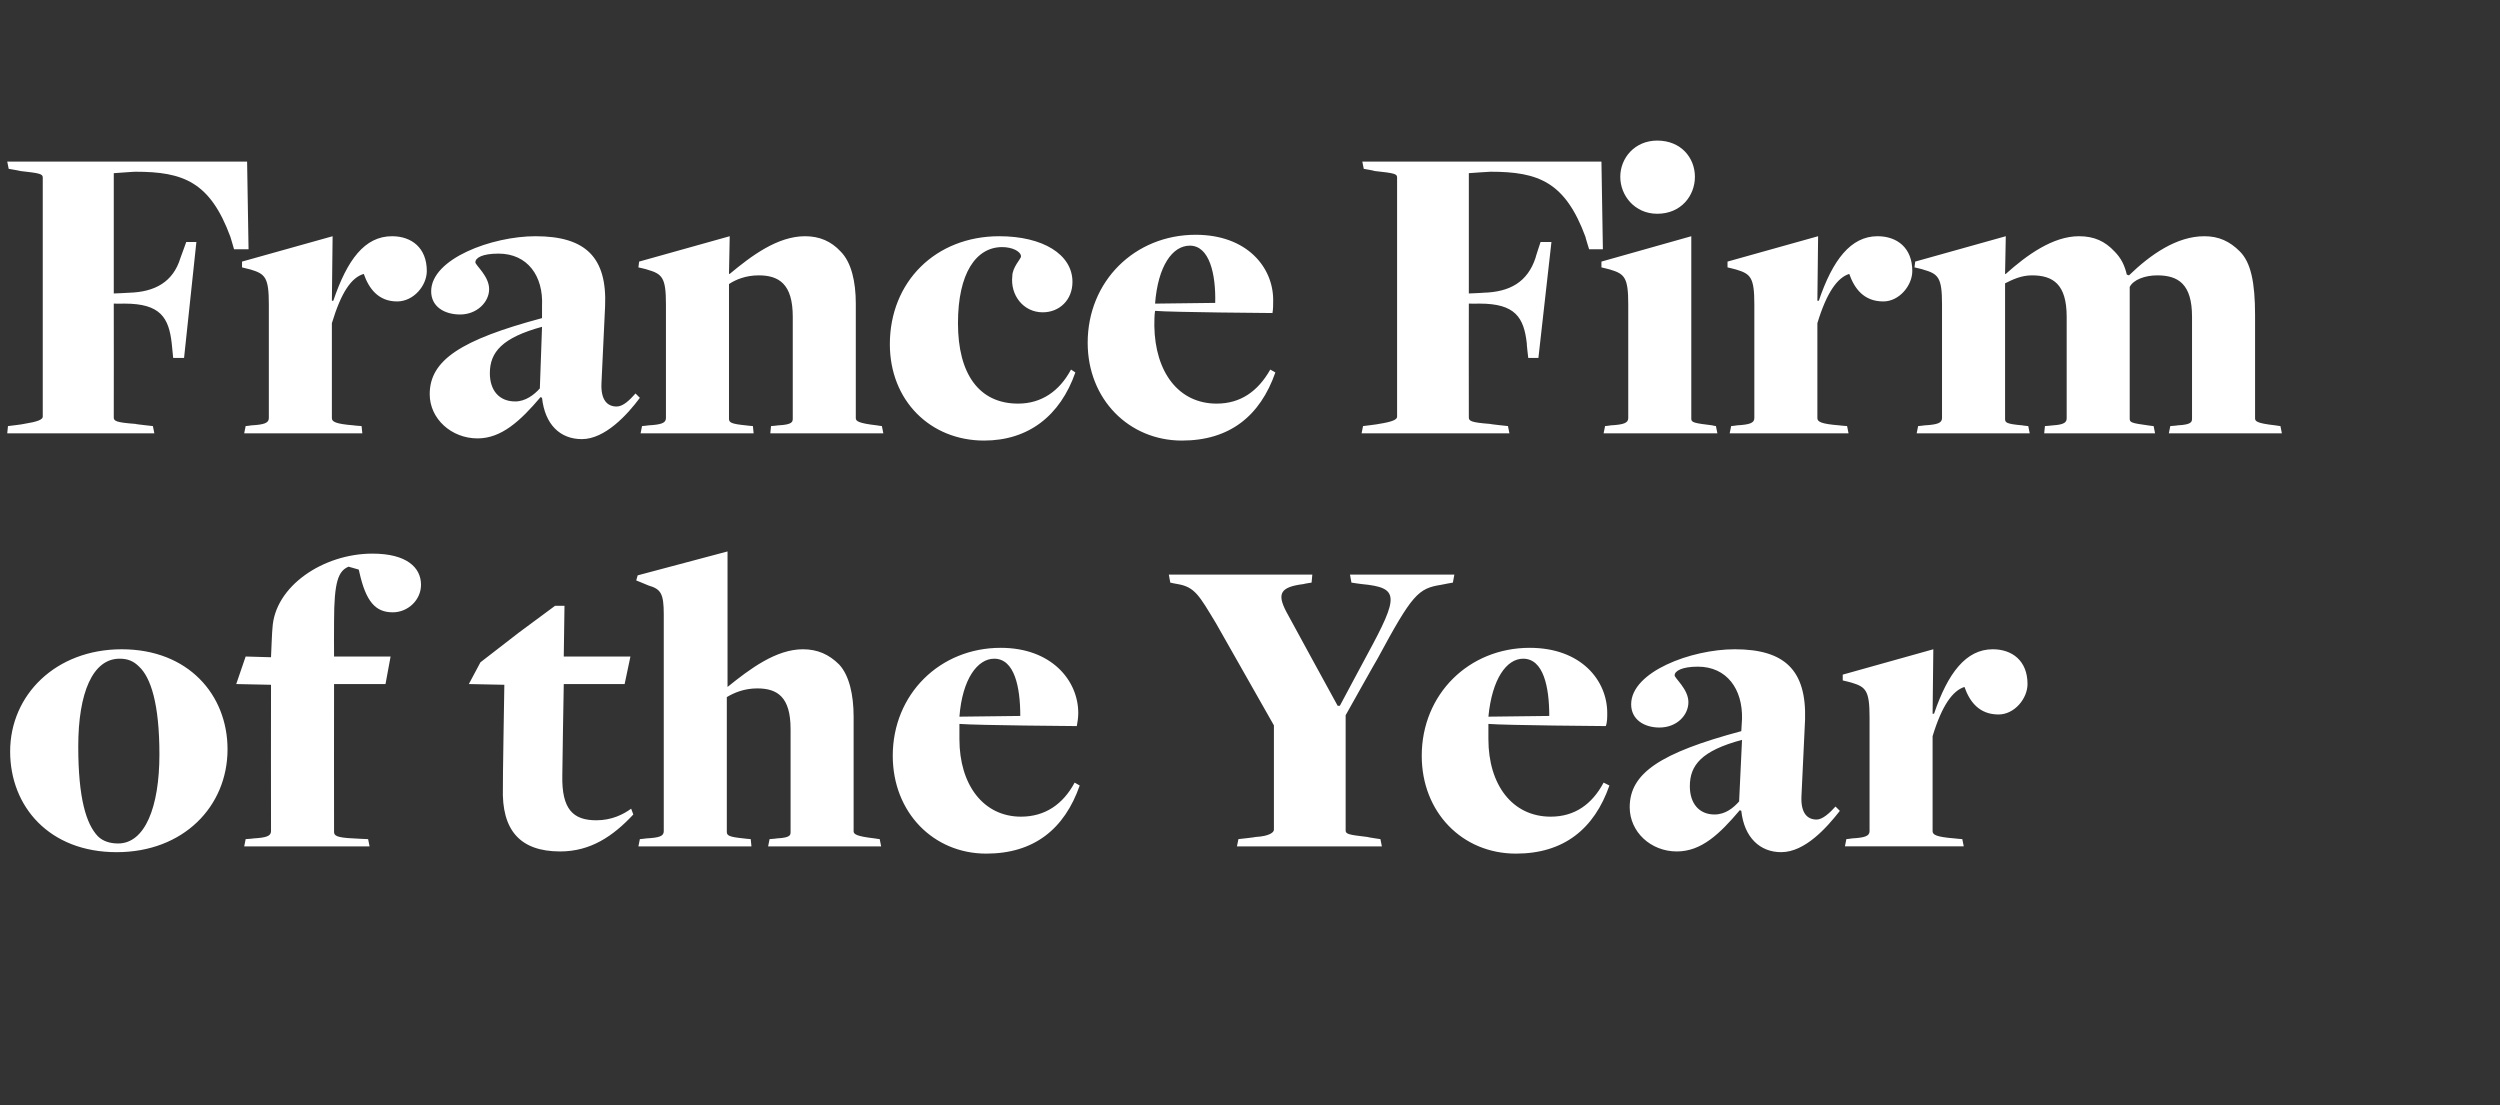
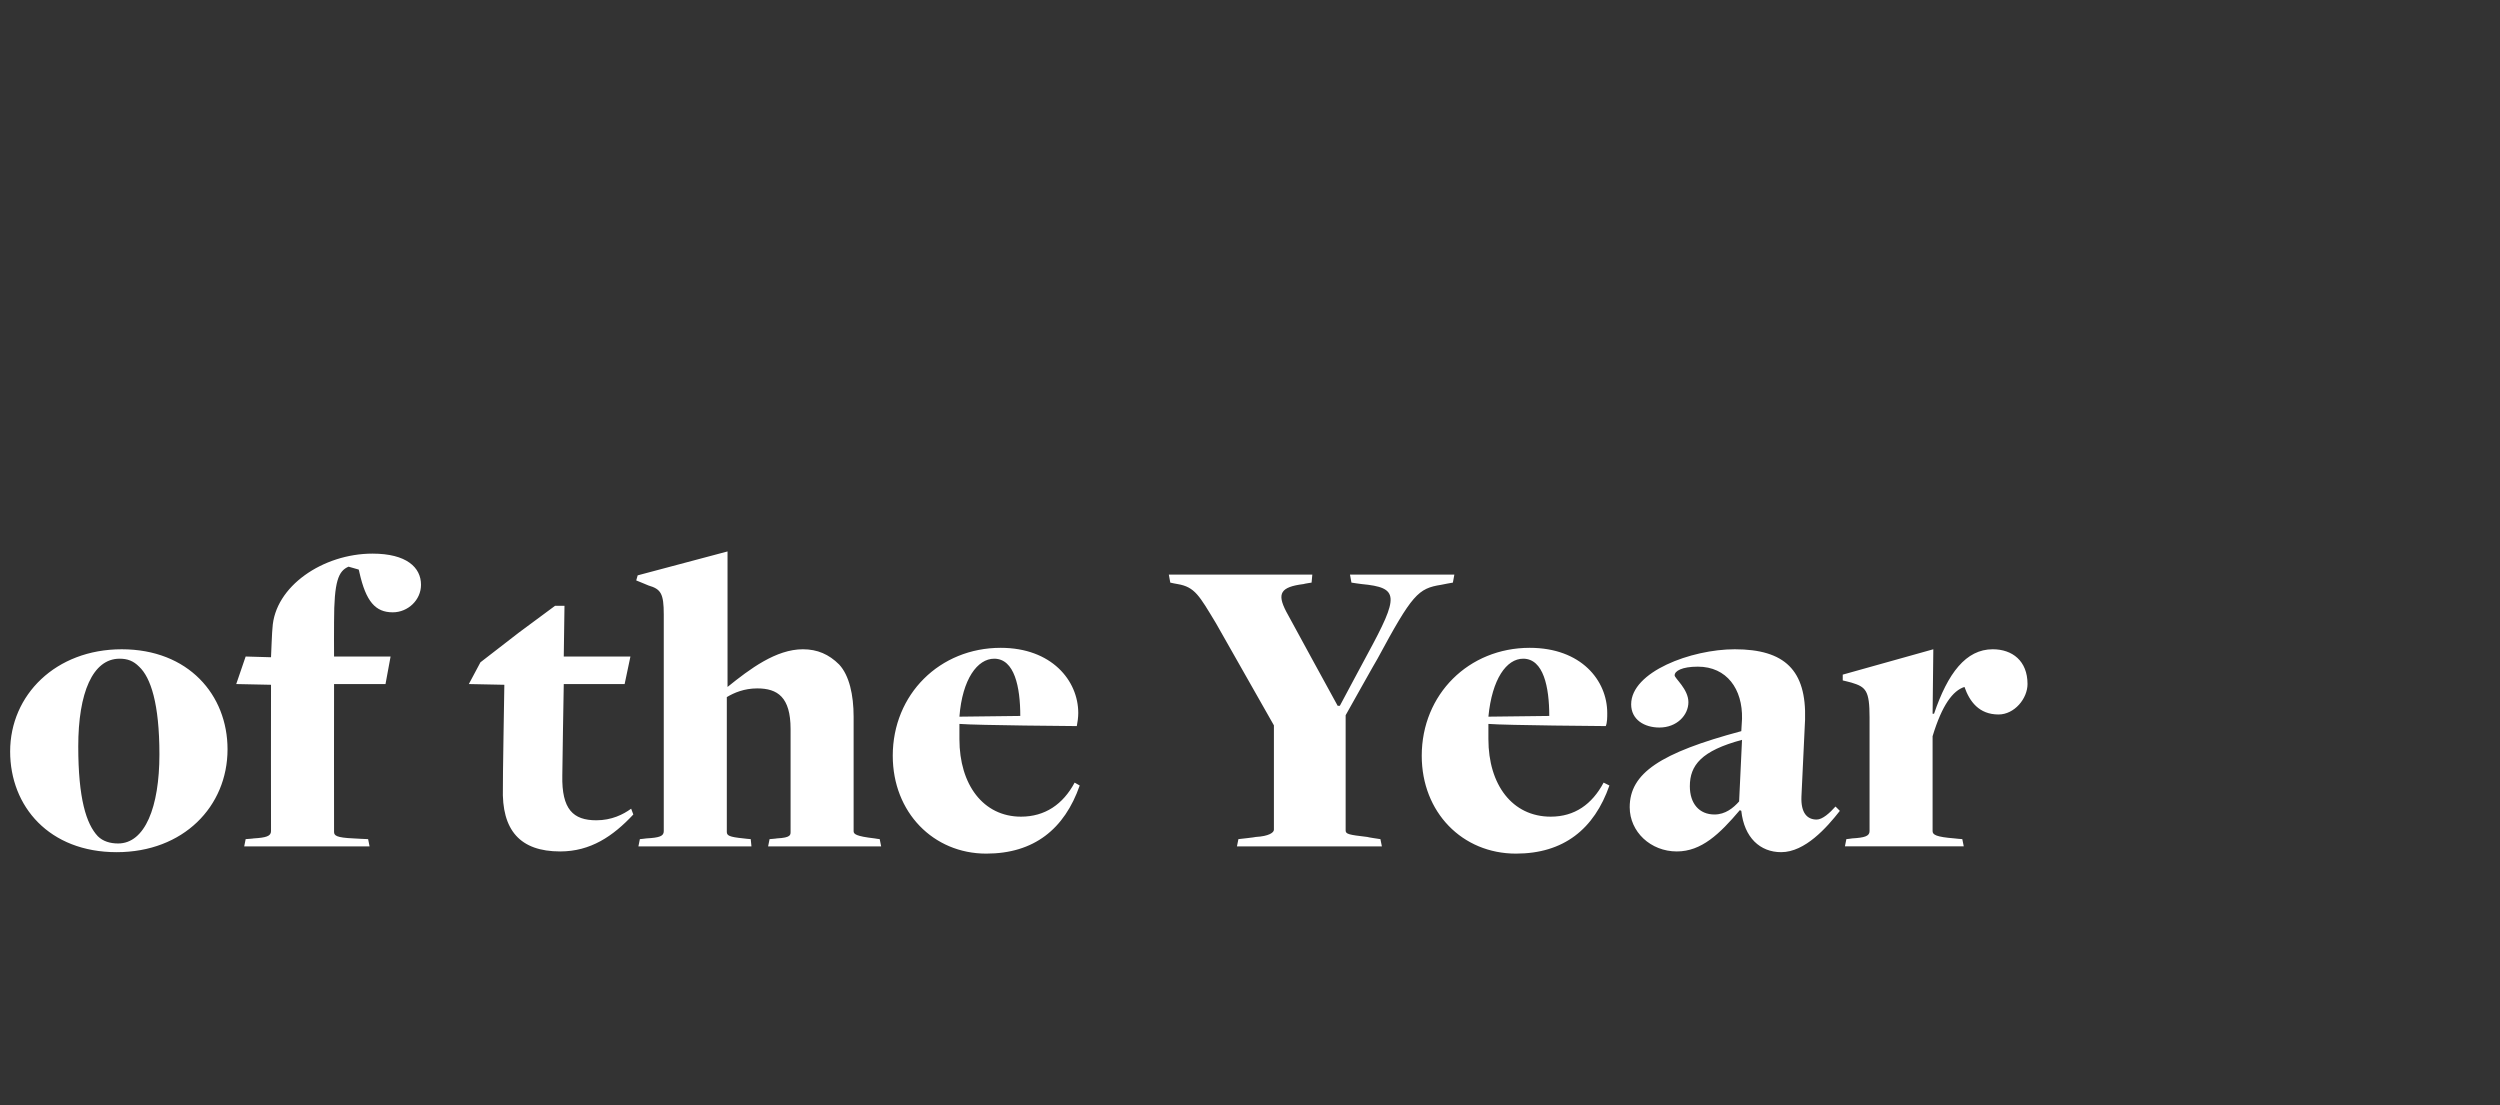
<svg xmlns="http://www.w3.org/2000/svg" version="1.1" width="345px" height="152.5px" viewBox="0 -19 345 152.5" style="top:-19px">
  <rect x="0" y="-19" width="345" height="152.5" fill="#333333" stroke="none" />
  <desc>France Firm of the Year</desc>
  <defs />
  <g id="Polygon100000">
    <path d="m1.4 84.7c0-7.8 6.3-14.1 15.4-14.1c9.2 0 14.6 6.3 14.6 13.8c0 7.9-6.1 14.2-15.3 14.2c-9.3 0-14.7-6.3-14.7-13.9zm20.6.4c0-7-1.2-10.6-2.8-12.1c-.8-.8-1.6-1.1-2.7-1.1c-3.7 0-5.7 4.7-5.7 12.1c0 7.2 1.1 10.7 2.7 12.4c.7.7 1.7 1 2.8 1c3.7 0 5.7-5 5.7-12.3zm11.9 11.7c0 0 1.14-.08 1.1-.1c1.7-.1 2.4-.3 2.4-1c-.02 0 0-20.2 0-20.2l-4.8-.1l1.3-3.8l3.5.1c0 0 .16-4.02.2-4c.3-5.8 7-10.3 13.8-10.3c4.7 0 6.7 1.9 6.7 4.3c0 2.1-1.8 3.8-3.9 3.8c-2.4 0-3.7-1.5-4.6-5.5c.02 0-.1-.4-.1-.4c0 0-1.38-.38-1.4-.4c-1.4.6-2 2-2 7.6c-.02.04 0 4.8 0 4.8l7.8 0l-.7 3.8l-7.1 0c0 0-.02 20.36 0 20.4c0 .5.3.8 2.7.9c.04.02 2 .1 2 .1l.2 1l-17.3 0l.2-1zm35.5-7.1c-.04 0 .2-14.2.2-14.2l-4.9-.1l1.6-3l5.3-4.1l5-3.7l1.3 0l-.1 7l9.2 0l-.8 3.8l-8.4 0c0 0-.22 12.56-.2 12.6c-.1 4.7 1.5 6.2 4.7 6.2c2.1 0 3.7-.8 4.8-1.6c0 0 .3.8.3.8c-2.8 3-5.9 5.1-10.1 5.1c-5.5 0-8.1-2.9-7.9-8.8zm18.9 7.1c0 0 .86-.08.9-.1c1.8-.1 2.4-.3 2.4-1c0 0 0-29.9 0-29.9c0-2.9-.4-3.5-2.1-4c.02 0-1.7-.7-1.7-.7l.2-.7l12.4-3.3l0 18.7c0 0 .04-.02 0 0c3.1-2.5 6.7-5.2 10.4-5.2c2 0 3.6.7 5 2.1c1.4 1.5 2 4.2 2 7.2c0 0 0 15.8 0 15.8c0 .4.3.7 2.9 1c.02.02.7.1.7.1l.2 1l-15.6 0l.2-1c0 0 1.02-.08 1-.1c2-.1 1.9-.5 1.9-1c0 0 0-14.1 0-14.1c0-4.4-1.8-5.6-4.6-5.6c-1.8 0-3.2.6-4.2 1.2c0 0 0 18.6 0 18.6c0 .5.3.7 2.3.9c0 .02 1 .1 1 .1l.1 1l-15.6 0l.2-1zm34.9-11.5c0-8.5 6.5-14.9 14.9-14.9c7 0 10.7 4.5 10.7 9c0 .6-.1 1.3-.2 1.8c0 0-13.8-.1-16.2-.3c0 .6 0 1.5 0 2.1c0 6.3 3.3 10.7 8.5 10.7c3.3 0 5.8-1.7 7.4-4.7c0 0 .7.4.7.4c-2.1 6-6.3 9.4-12.9 9.4c-7.3 0-12.9-5.7-12.9-13.5zm17.6-5.5c0-4-.8-7.9-3.6-7.9c-2.3 0-4.4 2.8-4.8 8c0 0 8.4-.1 8.4-.1zm30.1 17c0 0 2.38-.26 2.4-.3c1.8-.1 2.5-.6 2.5-1c0-.04 0-14.4 0-14.4c0 0-7.98-14.08-8-14.1c-2.3-3.8-2.9-5-5.3-5.4c-.02.02-1-.2-1-.2l-.2-1.1l19.8 0l-.1 1.1c0 0-1.06.16-1.1.2c-3.2.4-3.7 1.3-2.4 3.8c-.02 0 7.1 13 7.1 13l.3 0c0 0 3.8-7.12 3.8-7.1c4.4-8.1 4.4-9.2-.8-9.7c.02.02-1.4-.2-1.4-.2l-.2-1.1l14.4 0l-.2 1.1c0 0-1.6.28-1.6.3c-3.2.5-4 1.3-8.8 10.2c-.02-.02-4.4 7.8-4.4 7.8c0 0 0 15.88 0 15.9c0 .5.4.6 3 .9c0 .04 1.8.3 1.8.3l.2 1l-20 0l.2-1zm25.3-11.5c0-8.5 6.5-14.9 14.9-14.9c7.1 0 10.7 4.5 10.7 9c0 .6 0 1.3-.2 1.8c0 0-13.8-.1-16.2-.3c0 .6 0 1.5 0 2.1c0 6.3 3.3 10.7 8.6 10.7c3.3 0 5.7-1.7 7.3-4.7c0 0 .8.4.8.4c-2.1 6-6.3 9.4-12.9 9.4c-7.4 0-13-5.7-13-13.5zm17.6-5.5c0-4-.8-7.9-3.6-7.9c-2.3 0-4.3 2.8-4.8 8c0 0 8.4-.1 8.4-.1zm26.5 13.1c0 0-.2-.1-.2-.1c-2.8 3.3-5.3 5.7-8.7 5.7c-3.6 0-6.5-2.7-6.5-6.1c0-4.7 4.2-7.5 15.4-10.5c0 0 .1-1.7.1-1.7c.1-4.1-2.1-7.2-6.1-7.2c-2.2 0-3.2.6-3.2 1.2c0 .4 1.9 1.9 1.9 3.7c0 1.8-1.6 3.5-4 3.5c-2.1 0-3.9-1.1-3.9-3.2c0-4.5 8.3-7.6 14.3-7.6c6.9 0 9.9 2.9 9.7 9.7c0 0-.5 10.6-.5 10.6c-.1 2.3.8 3.2 2.1 3.2c.8 0 1.8-.9 2.6-1.8c0 0 .6.6.6.6c-1.8 2.3-4.8 5.7-8.1 5.7c-2.9 0-5.1-2-5.5-5.7zm-.3-1.3c0 0 .4-8.5.4-8.5c-5.6 1.5-7.2 3.5-7.2 6.4c0 2.4 1.3 3.9 3.4 3.9c1.5 0 2.6-.9 3.4-1.8zm14.8 5.2c0 0 .8-.08.8-.1c1.7-.1 2.4-.3 2.4-1c0 0 0-15.7 0-15.7c0-3.7-.5-4.2-2.5-4.8c-.02-.02-1.2-.3-1.2-.3l0-.8l12.5-3.5l-.1 8.9c0 0 .18 0 .2 0c1.9-5.6 4.4-8.9 8.1-8.9c2.7 0 4.8 1.6 4.8 4.8c0 2-1.8 4.2-4 4.2c-2.7 0-4-1.8-4.7-3.8c-1.6.5-3.1 2.5-4.4 6.8c0 0 0 13.1 0 13.1c0 .5.5.8 3 1c0 .02 1.1.1 1.1.1l.2 1l-16.4 0l.2-1z" stroke="none" fill="#fff" />
  </g>
  <g id="Polygon99999">
-     <path d="m1.1 39.8c0 0 2.2-.26 2.2-.3c1.9-.3 2.6-.6 2.6-1c0 0 0-33 0-33c0-.5-.4-.6-3.1-.9c-.04-.04-1.6-.3-1.6-.3l-.2-1l33.1 0l.2 12.1l-2 0c0 0-.5-1.72-.5-1.7c-2.8-7.6-6.5-9-13.1-9c.02-.02-3 .2-3 .2l0 16.6c0 0 2.06-.08 2.1-.1c3.6-.1 6.1-1.5 7.1-4.8c0 .02.8-2.2.8-2.2l1.4 0l-1.7 16l-1.5 0c0 0-.2-2.02-.2-2c-.4-3.6-1.6-5.5-6.5-5.5c.02.02-1.5 0-1.5 0c0 0 .02 15.68 0 15.7c0 .5.3.7 3 .9c-.04.04 2.4.3 2.4.3l.2 1l-20.3 0l.1-1zm32.8 0c0 0 .78-.08.8-.1c1.7-.1 2.4-.3 2.4-1c0 0 0-15.7 0-15.7c0-3.7-.5-4.2-2.5-4.8c-.04-.02-1.2-.3-1.2-.3l0-.8l12.5-3.5l-.1 8.9c0 0 .16 0 .2 0c1.9-5.6 4.3-8.9 8.1-8.9c2.7 0 4.8 1.6 4.8 4.8c0 2-1.8 4.2-4.1 4.2c-2.6 0-3.9-1.8-4.6-3.8c-1.7.5-3.1 2.5-4.4 6.8c0 0 0 13.1 0 13.1c0 .5.5.8 3 1c-.02.02 1.1.1 1.1.1l.1 1l-16.3 0l.2-1zm40.9-3.9c0 0-.2-.1-.2-.1c-2.8 3.3-5.4 5.7-8.7 5.7c-3.6 0-6.6-2.7-6.6-6.1c0-4.7 4.3-7.5 15.5-10.5c0 0 0-1.7 0-1.7c.2-4.1-2-7.2-6-7.2c-2.3 0-3.2.6-3.2 1.2c0 .4 1.9 1.9 1.9 3.7c0 1.8-1.7 3.5-4 3.5c-2.2 0-4-1.1-4-3.2c0-4.5 8.4-7.6 14.4-7.6c6.9 0 9.9 2.9 9.6 9.7c0 0-.5 10.6-.5 10.6c-.1 2.3.8 3.2 2.1 3.2c.9 0 1.8-.9 2.6-1.8c0 0 .6.6.6.6c-1.7 2.3-4.8 5.7-8 5.7c-3 0-5.1-2-5.5-5.7zm-.3-1.3c0 0 .3-8.5.3-8.5c-5.5 1.5-7.2 3.5-7.2 6.4c0 2.4 1.3 3.9 3.5 3.9c1.4 0 2.6-.9 3.4-1.8zm14.1 5.2c0 0 .86-.08.9-.1c1.7-.1 2.4-.3 2.4-1c0 0 0-15.7 0-15.7c0-3.7-.5-4.2-2.6-4.8c.04-.02-1.2-.3-1.2-.3l.1-.8l12.5-3.5l-.1 5.2c0 0 .08-.02.1 0c3-2.5 6.6-5.2 10.4-5.2c2 0 3.6.7 4.9 2.1c1.5 1.5 2.1 4.2 2.1 7.2c0 0 0 15.8 0 15.8c0 .4.3.7 2.9 1c.02.02.7.1.7.1l.2 1l-15.6 0l.1-1c0 0 1-.08 1-.1c2-.1 2-.5 2-1c0 0 0-14 0-14c0-4.5-1.9-5.7-4.7-5.7c-1.8 0-3.2.6-4.1 1.2c0 0 0 18.6 0 18.6c0 .5.3.7 2.3.9c0 .02 1 .1 1 .1l.1 1l-15.6 0l.2-1zm34.2-11.3c0-8.6 6.3-14.9 15.1-14.9c6 0 10.1 2.5 10.1 6.3c0 2.5-1.8 4.2-4.1 4.2c-2.7 0-4.5-2.4-4.2-5c0-1.2 1.2-2.4 1.2-2.7c0-.7-1.2-1.3-2.6-1.3c-3.6 0-6.1 3.6-6.1 10.5c0 7 2.9 11.1 8.3 11.1c3.2 0 5.7-1.7 7.3-4.7c0 0 .6.4.6.4c-2.1 6-6.5 9.4-12.6 9.4c-7.4 0-13-5.5-13-13.3zm27.3-.2c0-8.5 6.5-14.9 14.9-14.9c7.1 0 10.7 4.5 10.7 9c0 .6 0 1.3-.1 1.8c0 0-13.9-.1-16.2-.3c-.1.6-.1 1.5-.1 2.1c.1 6.3 3.3 10.7 8.6 10.7c3.3 0 5.7-1.7 7.4-4.7c0 0 .7.4.7.4c-2.1 6-6.3 9.4-12.9 9.4c-7.3 0-13-5.7-13-13.5zm17.6-5.5c.1-4-.8-7.9-3.5-7.9c-2.4 0-4.4 2.8-4.8 8c0 0 8.3-.1 8.3-.1zm20.4 17c0 0 2.16-.26 2.2-.3c1.9-.3 2.5-.6 2.5-1c0 0 0-33 0-33c0-.5-.3-.6-3.1-.9c.02-.04-1.5-.3-1.5-.3l-.2-1l33 0l.2 12.1l-1.9 0c0 0-.54-1.72-.5-1.7c-2.8-7.6-6.5-9-13.1-9c-.02-.02-3 .2-3 .2l0 16.6c0 0 2.02-.08 2-.1c3.7-.1 6.1-1.5 7.2-4.8c-.04.02.7-2.2.7-2.2l1.5 0l-1.8 16l-1.4 0c0 0-.24-2.02-.2-2c-.4-3.6-1.6-5.5-6.5-5.5c-.02.02-1.5 0-1.5 0c0 0-.02 15.68 0 15.7c0 .5.3.7 2.9.9c.02.04 2.5.3 2.5.3l.2 1l-20.4 0l.2-1zm35.5-34.4c0-2.6 2-5 5.1-5c3.3 0 5.2 2.4 5.2 5c0 2.6-1.9 5.1-5.2 5.1c-3.1 0-5.1-2.5-5.1-5.1zm-2.1 34.4c0 0 .8-.08.8-.1c1.7-.1 2.4-.3 2.4-1c0 0 0-15.7 0-15.7c0-3.7-.5-4.2-2.5-4.8c-.02-.02-1.2-.3-1.2-.3l0-.8l12.4-3.5c0 0 0 25.16 0 25.2c0 .5.4.6 2.9.9c-.02.02.5.1.5.1l.2 1l-15.7 0l.2-1zm17.4 0c0 0 .8-.08.8-.1c1.7-.1 2.4-.3 2.4-1c0 0 0-15.7 0-15.7c0-3.7-.5-4.2-2.5-4.8c-.02-.02-1.2-.3-1.2-.3l0-.8l12.5-3.5l-.1 8.9c0 0 .18 0 .2 0c1.9-5.6 4.4-8.9 8.1-8.9c2.7 0 4.8 1.6 4.8 4.8c0 2-1.8 4.2-4 4.2c-2.7 0-4-1.8-4.7-3.8c-1.6.5-3.1 2.5-4.4 6.8c0 0 0 13.1 0 13.1c0 .5.5.8 3 1c0 .02 1.1.1 1.1.1l.2 1l-16.4 0l.2-1zm25.8 0c0 0 .86-.08.9-.1c1.7-.1 2.4-.3 2.4-1c0 0 0-15.7 0-15.7c0-3.7-.5-4.2-2.6-4.8c.04-.02-1.2-.3-1.2-.3l.1-.8l12.5-3.5l-.1 5.2c0 0 .08.04.1 0c2.9-2.6 6.5-5.2 10.1-5.2c2.1 0 3.6.7 4.9 2.1c.9.9 1.4 1.9 1.7 3.2c0 0 .3.1.3.1c3-2.9 6.6-5.4 10.4-5.4c2 0 3.5.7 4.9 2.1c1.5 1.5 2.1 4.2 2.1 8.8c0 0 0 14.2 0 14.2c0 .4.1.7 2.8 1c.04.02.7.1.7.1l.2 1l-15.6 0l.2-1c0 0 1.04-.08 1-.1c2-.1 2-.5 2-1c0 0 0-14 0-14c0-4.5-1.9-5.7-4.8-5.7c-1.7 0-3.3.6-3.8 1.6c0 0 0 18.2 0 18.2c0 .5.3.6 2.5.9c0 .02.8.1.8.1l.2 1l-15.3 0l.1-1c0 0 1.06-.08 1.1-.1c1.7-.1 1.9-.5 1.9-1c0 0 0-14 0-14c0-4.5-1.9-5.7-4.8-5.7c-1.5 0-2.7.6-3.7 1.1c0 0 0 18.7 0 18.7c0 .5.1.7 2.4.9c-.04.02.8.1.8.1l.2 1l-15.6 0l.2-1z" stroke="none" fill="#fff" />
-   </g>
+     </g>
</svg>